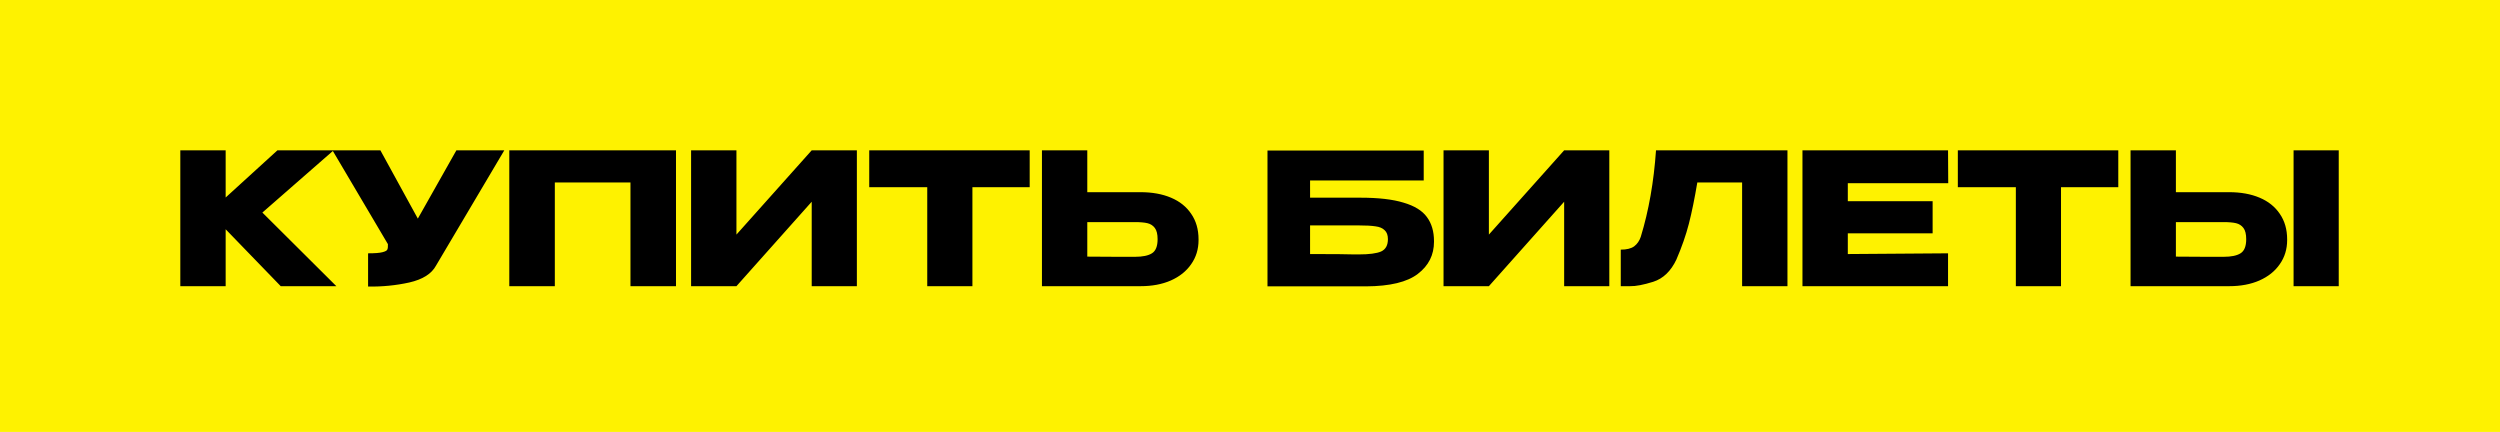
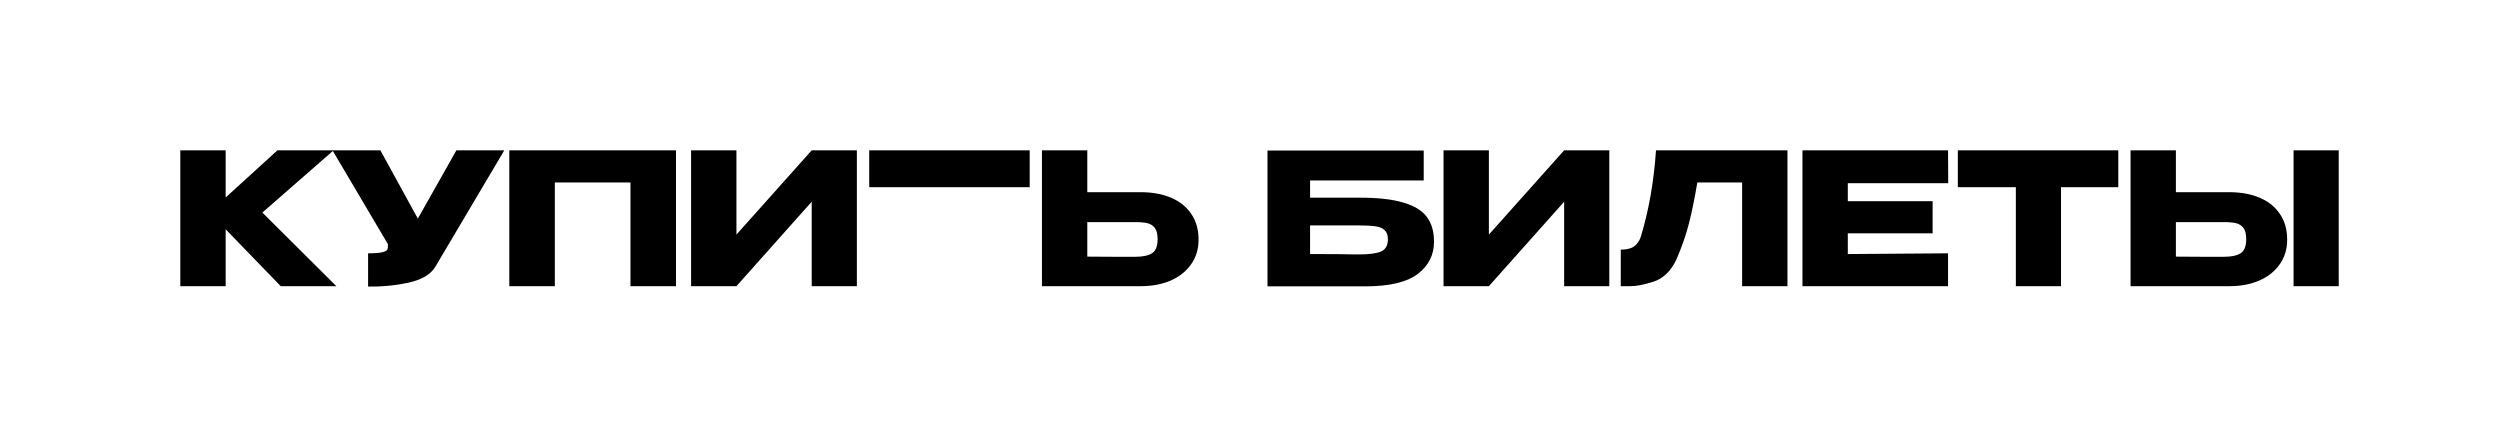
<svg xmlns="http://www.w3.org/2000/svg" width="463" height="80" viewBox="0 0 463 80" fill="none">
-   <rect width="463" height="80" fill="#FEF200" />
-   <path d="M48.592 39.366L62.294 53H51.992L41.792 42.46V53H33.394V27.84H41.792V36.578L51.38 27.84H61.784L48.592 39.366ZM93.397 27.84L80.749 49.192C79.933 50.711 78.278 51.753 75.785 52.32C73.314 52.864 70.775 53.113 68.169 53.068V46.914C69.415 46.914 70.299 46.846 70.821 46.71C71.365 46.574 71.671 46.404 71.739 46.2C71.829 45.996 71.864 45.667 71.841 45.214L61.573 27.84H70.447L77.383 40.488L84.523 27.84H93.397ZM125.194 27.84V53H116.762V33.79H102.754V53H94.322V27.84H125.194ZM136.388 27.84V43.446L150.328 27.84H158.692V53H150.328V37.36L136.388 53H127.99V27.84H136.388ZM160.982 34.64V27.84H190.698L160.982 34.64ZM190.698 27.84V34.674H180.09V53H171.726V34.674H160.982V27.84H190.698ZM211.226 35.592C213.38 35.592 215.261 35.932 216.87 36.612C218.48 37.292 219.726 38.289 220.61 39.604C221.517 40.919 221.97 42.494 221.97 44.33V44.466C221.97 46.143 221.517 47.628 220.61 48.92C219.726 50.212 218.468 51.221 216.836 51.946C215.227 52.649 213.368 53 211.26 53H192.968V27.84H201.366V35.592H211.158H211.226ZM210.206 47.56C211.612 47.56 212.654 47.345 213.334 46.914C214.037 46.483 214.388 45.611 214.388 44.296C214.388 43.367 214.218 42.675 213.878 42.222C213.538 41.769 213.085 41.474 212.518 41.338C211.952 41.202 211.181 41.134 210.206 41.134H210.172H201.366V47.526C204.041 47.526 205.911 47.537 206.976 47.56C208.064 47.56 208.801 47.56 209.186 47.56H210.206ZM251.942 36.612C255.274 36.612 257.937 36.918 259.932 37.53C261.949 38.119 263.388 39.003 264.25 40.182C265.134 41.361 265.576 42.857 265.576 44.67V44.772C265.576 47.22 264.578 49.203 262.584 50.722C260.612 52.241 257.416 53.011 252.996 53.034H234.738V27.874H263.672V33.416H242.626V36.612H251.942ZM251.636 47.118C253.562 47.118 254.945 46.937 255.784 46.574C256.622 46.189 257.042 45.429 257.042 44.296C257.042 43.548 256.838 42.993 256.43 42.63C256.044 42.245 255.478 42.007 254.73 41.916C254.004 41.803 252.973 41.746 251.636 41.746H251.602H242.626V47.05C246.887 47.05 249.607 47.073 250.786 47.118H251.636ZM275.741 27.84V43.446L289.681 27.84H298.045V53H289.681V37.36L275.741 53H267.343V27.84H275.741ZM331.037 27.84V53H322.639V33.79H314.343C313.845 36.759 313.323 39.309 312.779 41.44C312.235 43.548 311.465 45.758 310.467 48.07C309.447 50.223 308.019 51.595 306.183 52.184C304.37 52.751 302.942 53.023 301.899 53C300.879 53 300.301 53 300.165 53V46.234C301.253 46.234 302.081 46.03 302.647 45.622C303.214 45.191 303.622 44.602 303.871 43.854C305.345 39.049 306.285 33.711 306.693 27.84H331.037ZM357.922 43.208H342.214V47.05L360.778 46.914V53H333.816V27.84H360.778L360.812 33.926H342.214V37.258H357.922V43.208ZM362.591 34.64V27.84H392.307L362.591 34.64ZM392.307 27.84V34.674H381.699V53H373.335V34.674H362.591V27.84H392.307ZM412.836 35.592C414.989 35.592 416.87 35.932 418.48 36.612C420.089 37.292 421.336 38.289 422.22 39.604C423.126 40.919 423.58 42.494 423.58 44.33V44.466C423.58 46.143 423.126 47.628 422.22 48.92C421.336 50.212 420.078 51.221 418.446 51.946C416.836 52.649 414.978 53 412.87 53H394.578V27.84H402.976V35.592H412.836ZM424.77 53V27.84H433.134V53H424.77ZM411.816 47.56C413.221 47.56 414.264 47.345 414.944 46.914C415.646 46.483 415.998 45.611 415.998 44.296C415.998 43.367 415.828 42.675 415.488 42.222C415.148 41.769 414.694 41.474 414.128 41.338C413.561 41.202 412.79 41.134 411.816 41.134H411.782H402.976V47.526C405.65 47.526 407.52 47.537 408.586 47.56C409.674 47.56 410.41 47.56 410.796 47.56H411.816Z" fill="black" />
+   <path d="M48.592 39.366L62.294 53H51.992L41.792 42.46V53H33.394V27.84H41.792V36.578L51.38 27.84H61.784L48.592 39.366ZM93.397 27.84L80.749 49.192C79.933 50.711 78.278 51.753 75.785 52.32C73.314 52.864 70.775 53.113 68.169 53.068V46.914C69.415 46.914 70.299 46.846 70.821 46.71C71.365 46.574 71.671 46.404 71.739 46.2C71.829 45.996 71.864 45.667 71.841 45.214L61.573 27.84H70.447L77.383 40.488L84.523 27.84H93.397ZM125.194 27.84V53H116.762V33.79H102.754V53H94.322V27.84H125.194ZM136.388 27.84V43.446L150.328 27.84H158.692V53H150.328V37.36L136.388 53H127.99V27.84H136.388ZM160.982 34.64V27.84H190.698L160.982 34.64ZM190.698 27.84V34.674H180.09H171.726V34.674H160.982V27.84H190.698ZM211.226 35.592C213.38 35.592 215.261 35.932 216.87 36.612C218.48 37.292 219.726 38.289 220.61 39.604C221.517 40.919 221.97 42.494 221.97 44.33V44.466C221.97 46.143 221.517 47.628 220.61 48.92C219.726 50.212 218.468 51.221 216.836 51.946C215.227 52.649 213.368 53 211.26 53H192.968V27.84H201.366V35.592H211.158H211.226ZM210.206 47.56C211.612 47.56 212.654 47.345 213.334 46.914C214.037 46.483 214.388 45.611 214.388 44.296C214.388 43.367 214.218 42.675 213.878 42.222C213.538 41.769 213.085 41.474 212.518 41.338C211.952 41.202 211.181 41.134 210.206 41.134H210.172H201.366V47.526C204.041 47.526 205.911 47.537 206.976 47.56C208.064 47.56 208.801 47.56 209.186 47.56H210.206ZM251.942 36.612C255.274 36.612 257.937 36.918 259.932 37.53C261.949 38.119 263.388 39.003 264.25 40.182C265.134 41.361 265.576 42.857 265.576 44.67V44.772C265.576 47.22 264.578 49.203 262.584 50.722C260.612 52.241 257.416 53.011 252.996 53.034H234.738V27.874H263.672V33.416H242.626V36.612H251.942ZM251.636 47.118C253.562 47.118 254.945 46.937 255.784 46.574C256.622 46.189 257.042 45.429 257.042 44.296C257.042 43.548 256.838 42.993 256.43 42.63C256.044 42.245 255.478 42.007 254.73 41.916C254.004 41.803 252.973 41.746 251.636 41.746H251.602H242.626V47.05C246.887 47.05 249.607 47.073 250.786 47.118H251.636ZM275.741 27.84V43.446L289.681 27.84H298.045V53H289.681V37.36L275.741 53H267.343V27.84H275.741ZM331.037 27.84V53H322.639V33.79H314.343C313.845 36.759 313.323 39.309 312.779 41.44C312.235 43.548 311.465 45.758 310.467 48.07C309.447 50.223 308.019 51.595 306.183 52.184C304.37 52.751 302.942 53.023 301.899 53C300.879 53 300.301 53 300.165 53V46.234C301.253 46.234 302.081 46.03 302.647 45.622C303.214 45.191 303.622 44.602 303.871 43.854C305.345 39.049 306.285 33.711 306.693 27.84H331.037ZM357.922 43.208H342.214V47.05L360.778 46.914V53H333.816V27.84H360.778L360.812 33.926H342.214V37.258H357.922V43.208ZM362.591 34.64V27.84H392.307L362.591 34.64ZM392.307 27.84V34.674H381.699V53H373.335V34.674H362.591V27.84H392.307ZM412.836 35.592C414.989 35.592 416.87 35.932 418.48 36.612C420.089 37.292 421.336 38.289 422.22 39.604C423.126 40.919 423.58 42.494 423.58 44.33V44.466C423.58 46.143 423.126 47.628 422.22 48.92C421.336 50.212 420.078 51.221 418.446 51.946C416.836 52.649 414.978 53 412.87 53H394.578V27.84H402.976V35.592H412.836ZM424.77 53V27.84H433.134V53H424.77ZM411.816 47.56C413.221 47.56 414.264 47.345 414.944 46.914C415.646 46.483 415.998 45.611 415.998 44.296C415.998 43.367 415.828 42.675 415.488 42.222C415.148 41.769 414.694 41.474 414.128 41.338C413.561 41.202 412.79 41.134 411.816 41.134H411.782H402.976V47.526C405.65 47.526 407.52 47.537 408.586 47.56C409.674 47.56 410.41 47.56 410.796 47.56H411.816Z" fill="black" />
</svg>